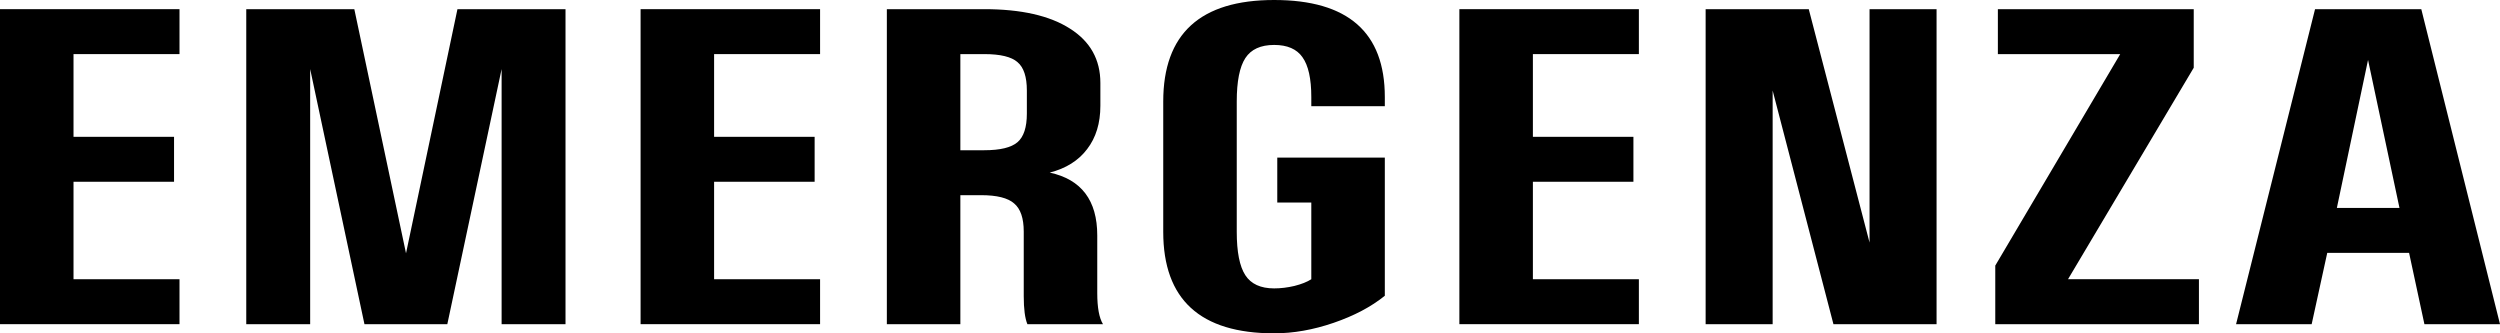
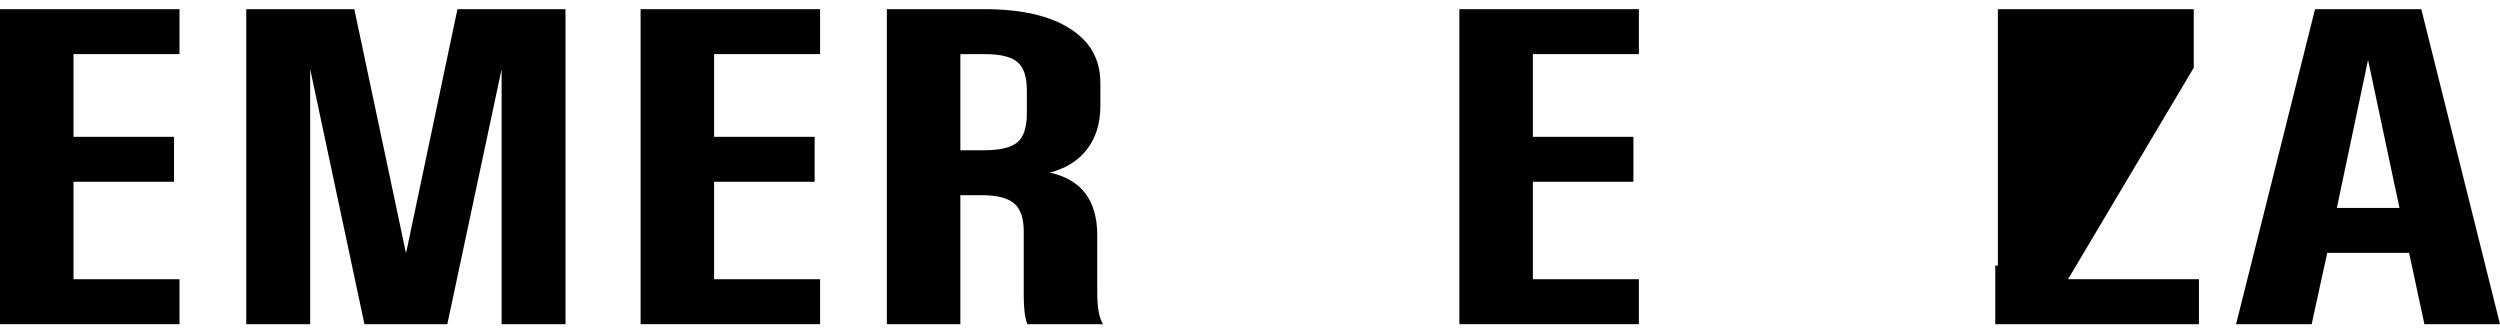
<svg xmlns="http://www.w3.org/2000/svg" width="600" height="80" viewBox="0 0 600 80" fill="none">
  <path d="M0 77.8V2.2H43.08V12.985H17.643V32.837H41.771V43.622H17.643V67.015H43.08V77.8H0Z" fill="black" />
  <path d="M59.102 77.8V2.2H85.037L97.444 60.791L109.788 2.2H135.723V77.8H120.387V16.579L107.357 77.8H87.469L74.439 16.579V77.8H59.102Z" fill="black" />
  <path d="M153.741 77.8V2.2H196.82V12.985H171.384V32.837H195.511V43.622H171.384V67.015H196.82V77.8H153.741Z" fill="black" />
  <path d="M236.222 12.985H230.486V36.056H236.222C240.046 36.056 242.706 35.413 244.202 34.125C245.698 32.837 246.446 30.548 246.446 27.257V21.73C246.446 18.439 245.698 16.168 244.202 14.916C242.747 13.628 240.087 12.985 236.222 12.985ZM236.222 2.2C245.075 2.2 251.933 3.756 256.796 6.868C261.658 9.944 264.09 14.29 264.09 19.906V25.379C264.09 29.564 263.03 33.034 260.91 35.788C258.832 38.542 255.84 40.42 251.933 41.422C259.539 43.067 263.342 48.093 263.342 56.499V70.342C263.342 73.812 263.799 76.298 264.713 77.8H246.571C245.989 76.369 245.698 74.134 245.698 71.093V55.587C245.698 52.367 244.929 50.114 243.392 48.826C241.895 47.503 239.256 46.841 235.474 46.841H230.486V77.8H212.843V2.2H236.222Z" fill="black" />
-   <path d="M305.798 0C323.504 0 332.357 7.762 332.357 23.286V25.486H314.713V23.286C314.713 18.887 314.007 15.703 312.594 13.736C311.222 11.768 308.957 10.785 305.798 10.785C302.556 10.785 300.249 11.84 298.878 13.95C297.506 16.061 296.82 19.53 296.82 24.36V55.641C296.82 60.469 297.506 63.939 298.878 66.05C300.249 68.16 302.556 69.215 305.798 69.215C307.377 69.215 308.998 69.019 310.661 68.625C312.365 68.196 313.716 67.659 314.713 67.015V48.612H306.546V37.827H332.357V70.986C329.073 73.633 324.979 75.797 320.075 77.478C315.17 79.159 310.411 80 305.798 80C288.051 80 279.177 71.88 279.177 55.641V24.36C279.177 8.12 288.051 0 305.798 0Z" fill="black" />
  <path d="M350.249 77.8V2.2H393.329V12.985H367.893V32.837H392.02V43.622H367.893V67.015H393.329V77.8H350.249Z" fill="black" />
-   <path d="M409.352 77.8V2.2H434.102L448.691 58.216V2.2H464.776V77.8H440.025L425.436 21.73V77.8H409.352Z" fill="black" />
-   <path d="M478.865 77.8V63.742L508.853 12.985H479.489V2.2H526.496V16.258L496.322 67.015H527.743V77.8H478.865Z" fill="black" />
+   <path d="M478.865 77.8V63.742H479.489V2.2H526.496V16.258L496.322 67.015H527.743V77.8H478.865Z" fill="black" />
  <path d="M536.658 77.8L555.611 2.2H581.11L600 77.8H581.858L578.18 60.684H558.541L554.8 77.8H536.658ZM560.848 49.899H575.873L568.329 14.38L560.848 49.899Z" fill="black" />
</svg>